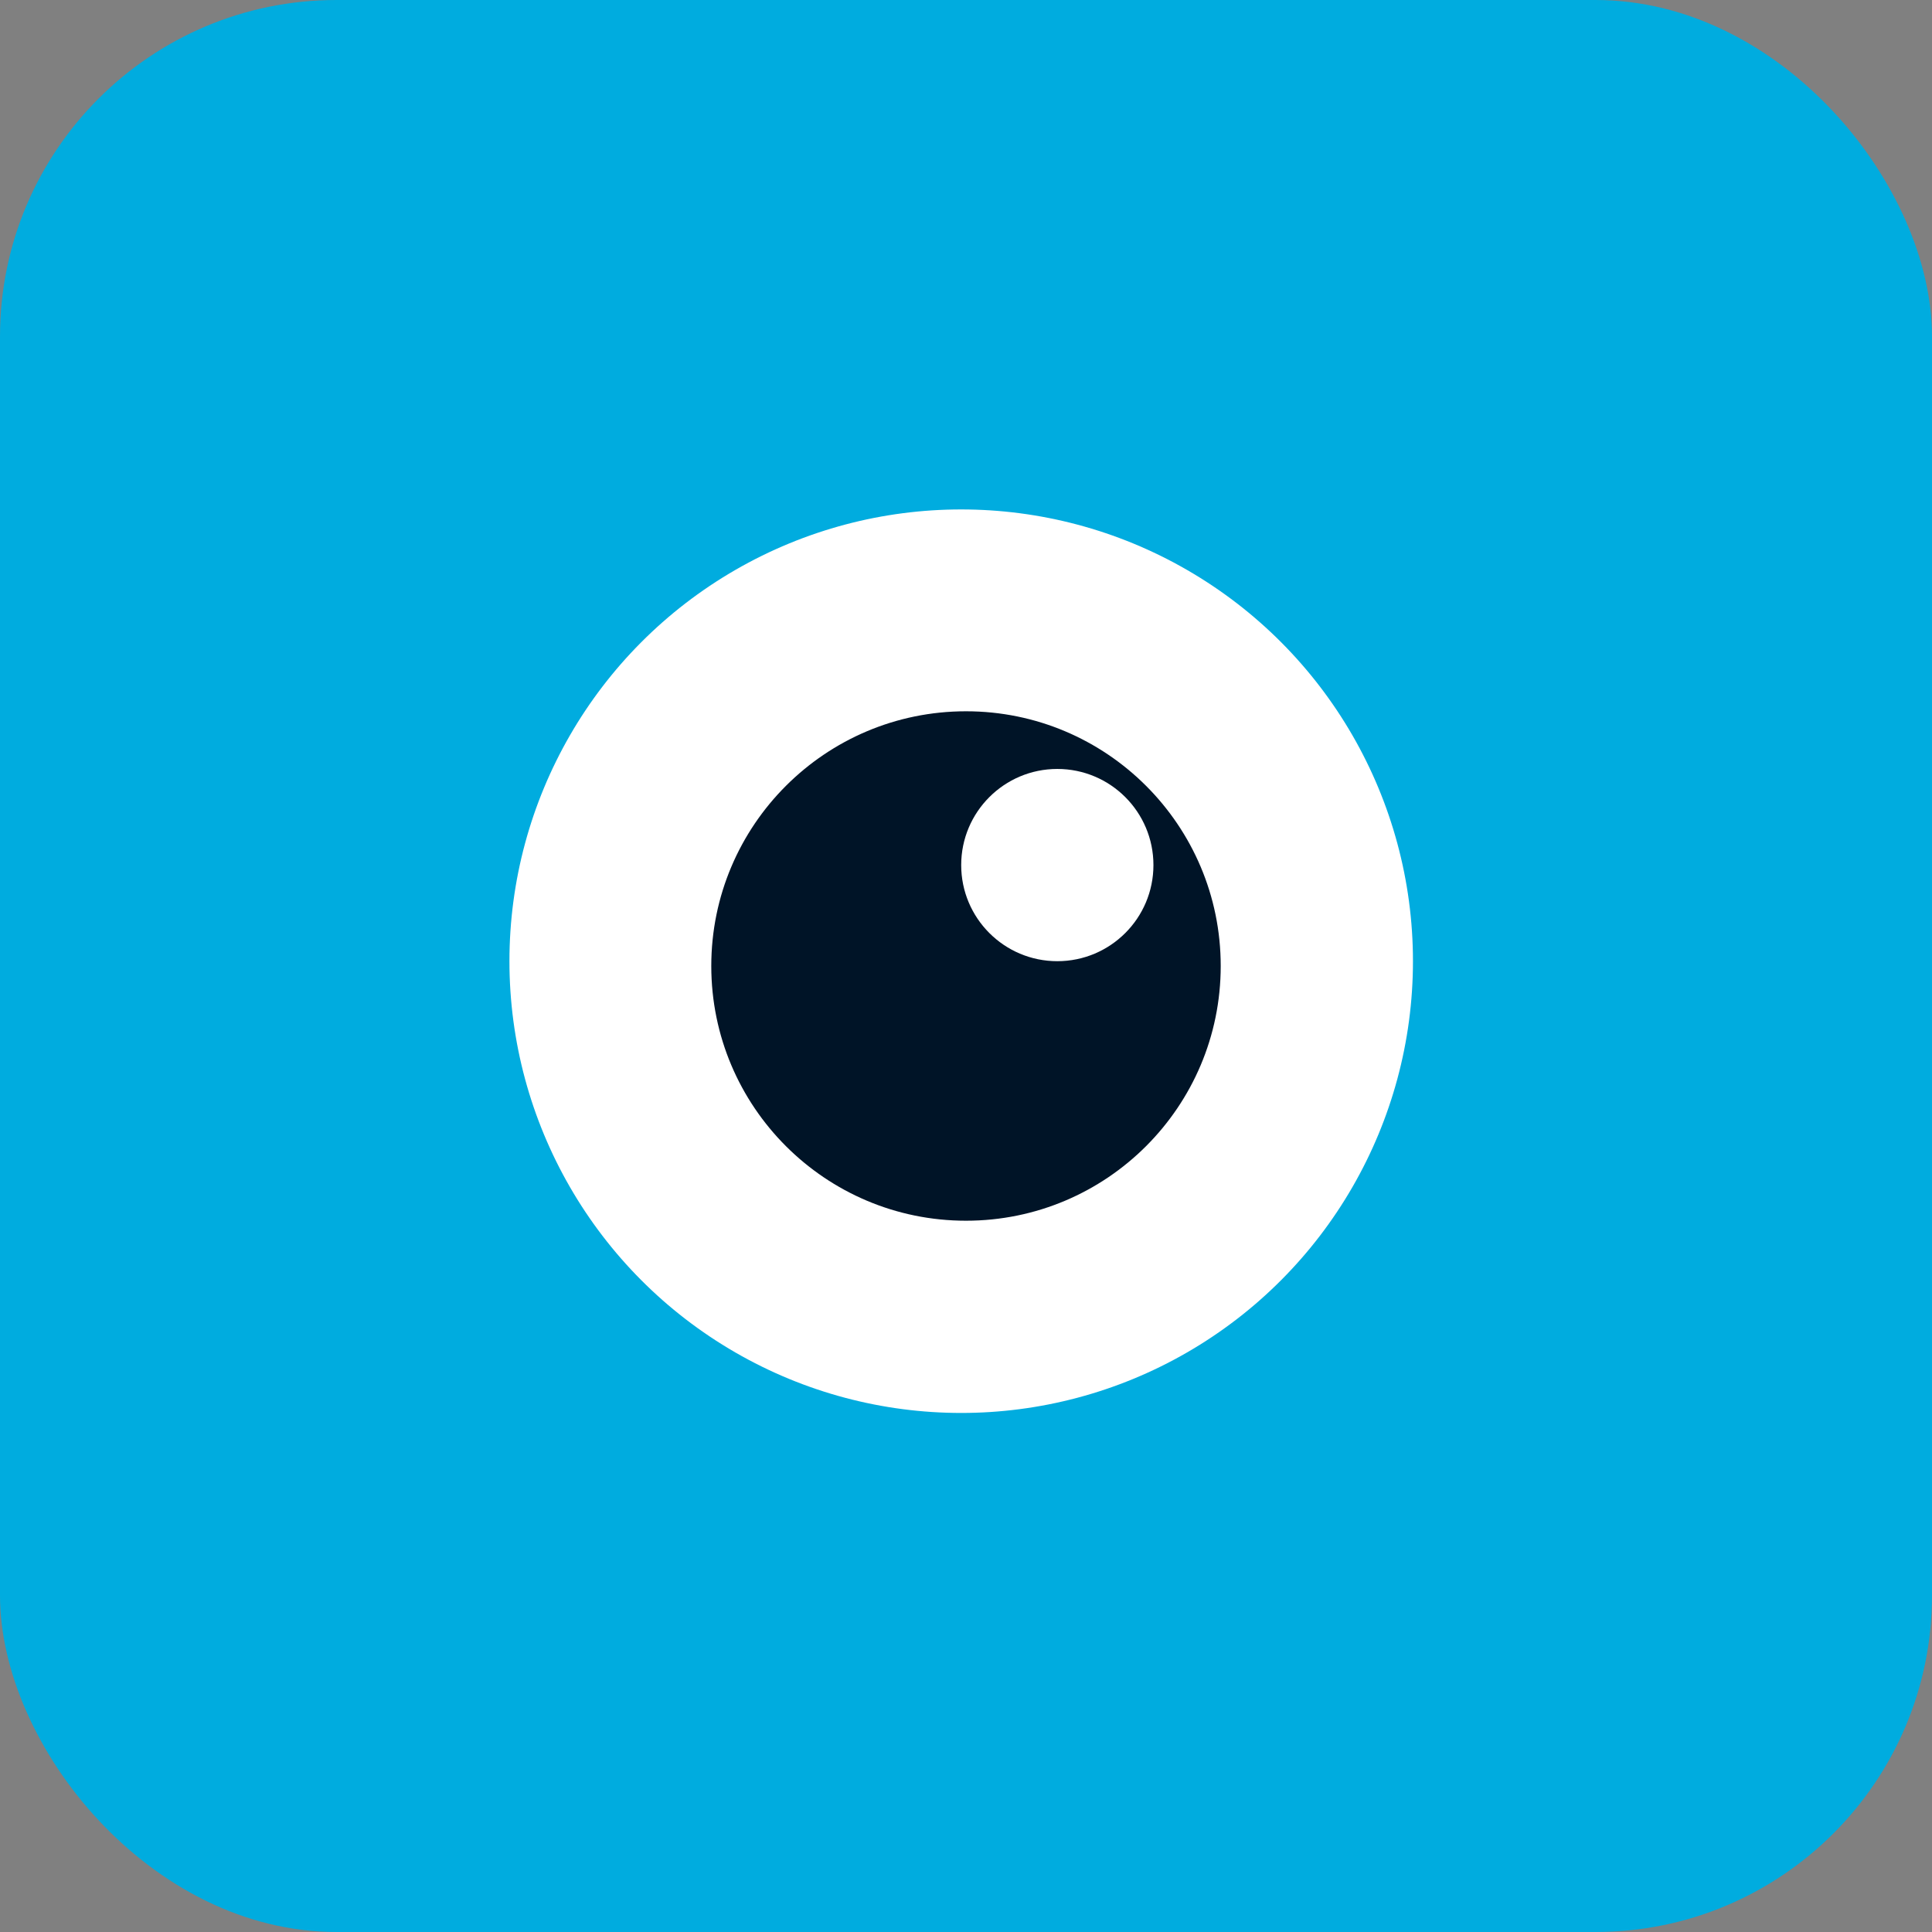
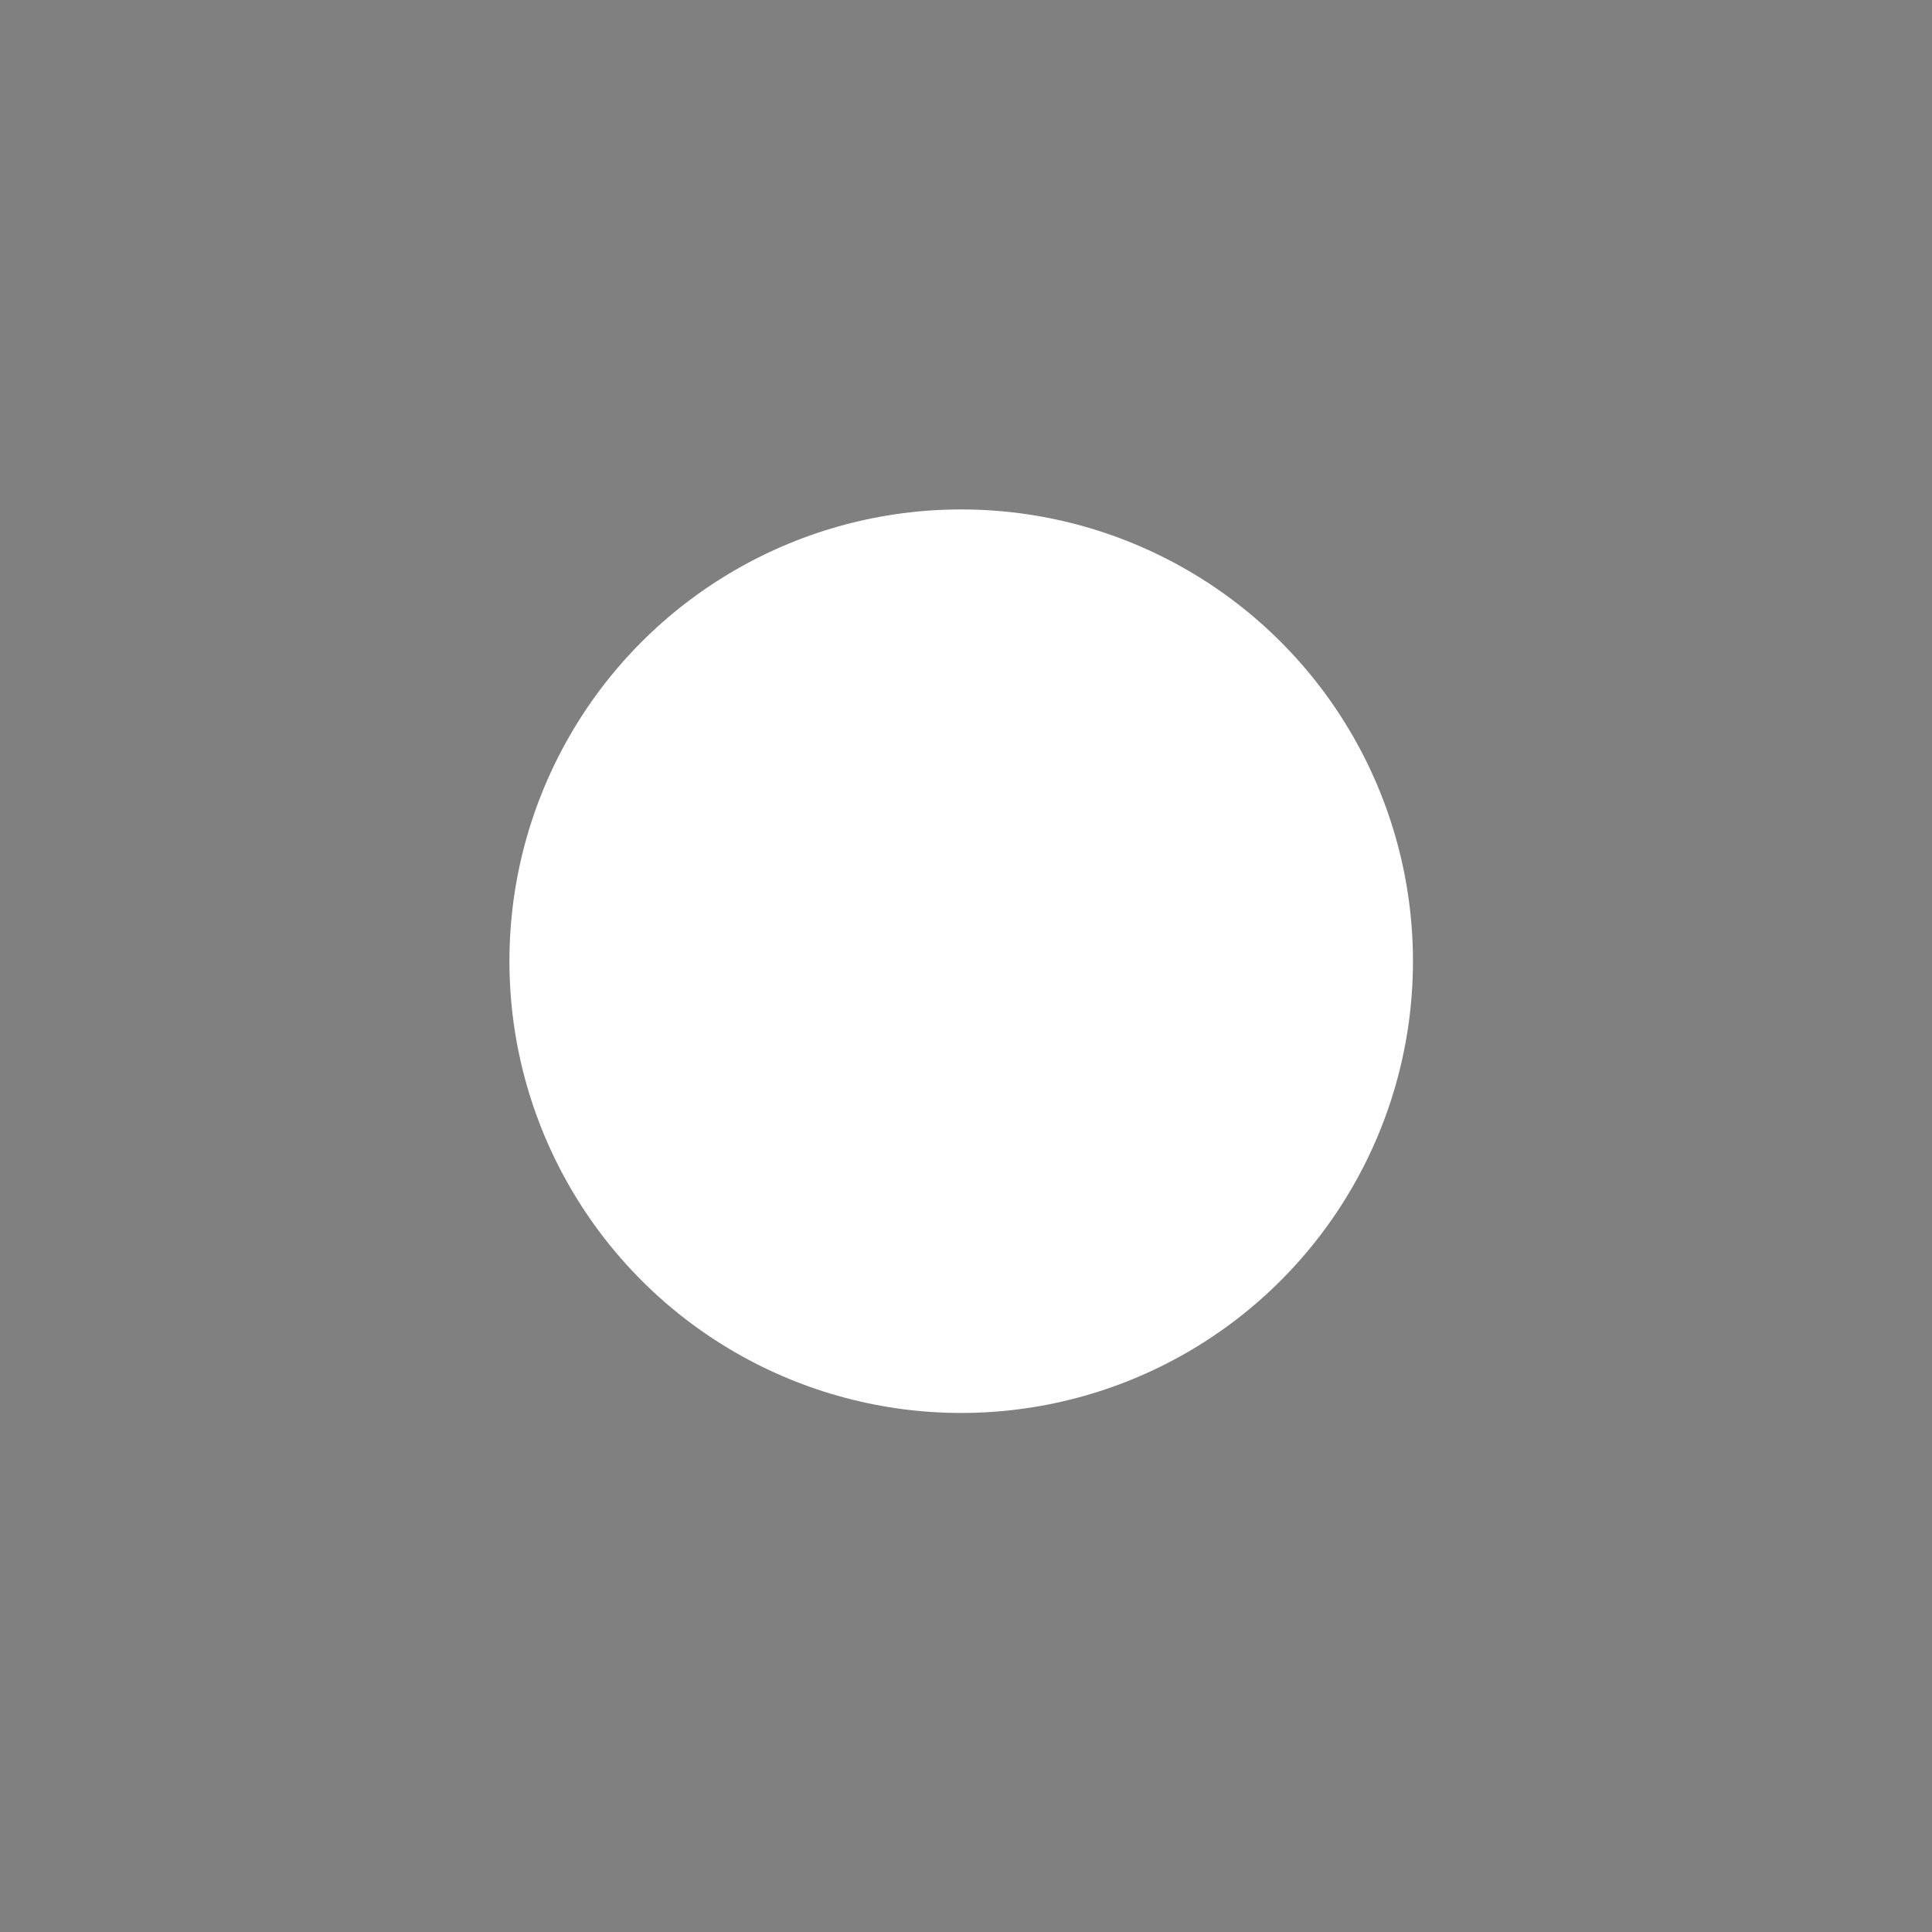
<svg xmlns="http://www.w3.org/2000/svg" version="1.1" width="310" height="310">
  <rect width="100%" height="100%" fill="#808080" stroke="none" />
  <svg width="310" height="310" viewBox="0 0 310 310" fill="none">
-     <rect width="310" height="310" rx="54" fill="#00ACDF" />
    <circle cx="154.229" cy="154.229" r="72.488" fill="white" />
-     <circle cx="155" cy="155" r="40.871" fill="#001427" />
    <circle cx="169.652" cy="138.805" r="15.423" fill="white" />
  </svg>
  <style>@media (prefers-color-scheme: light) { :root { filter: none; } }
@media (prefers-color-scheme: dark) { :root { filter: none; } }
</style>
</svg>